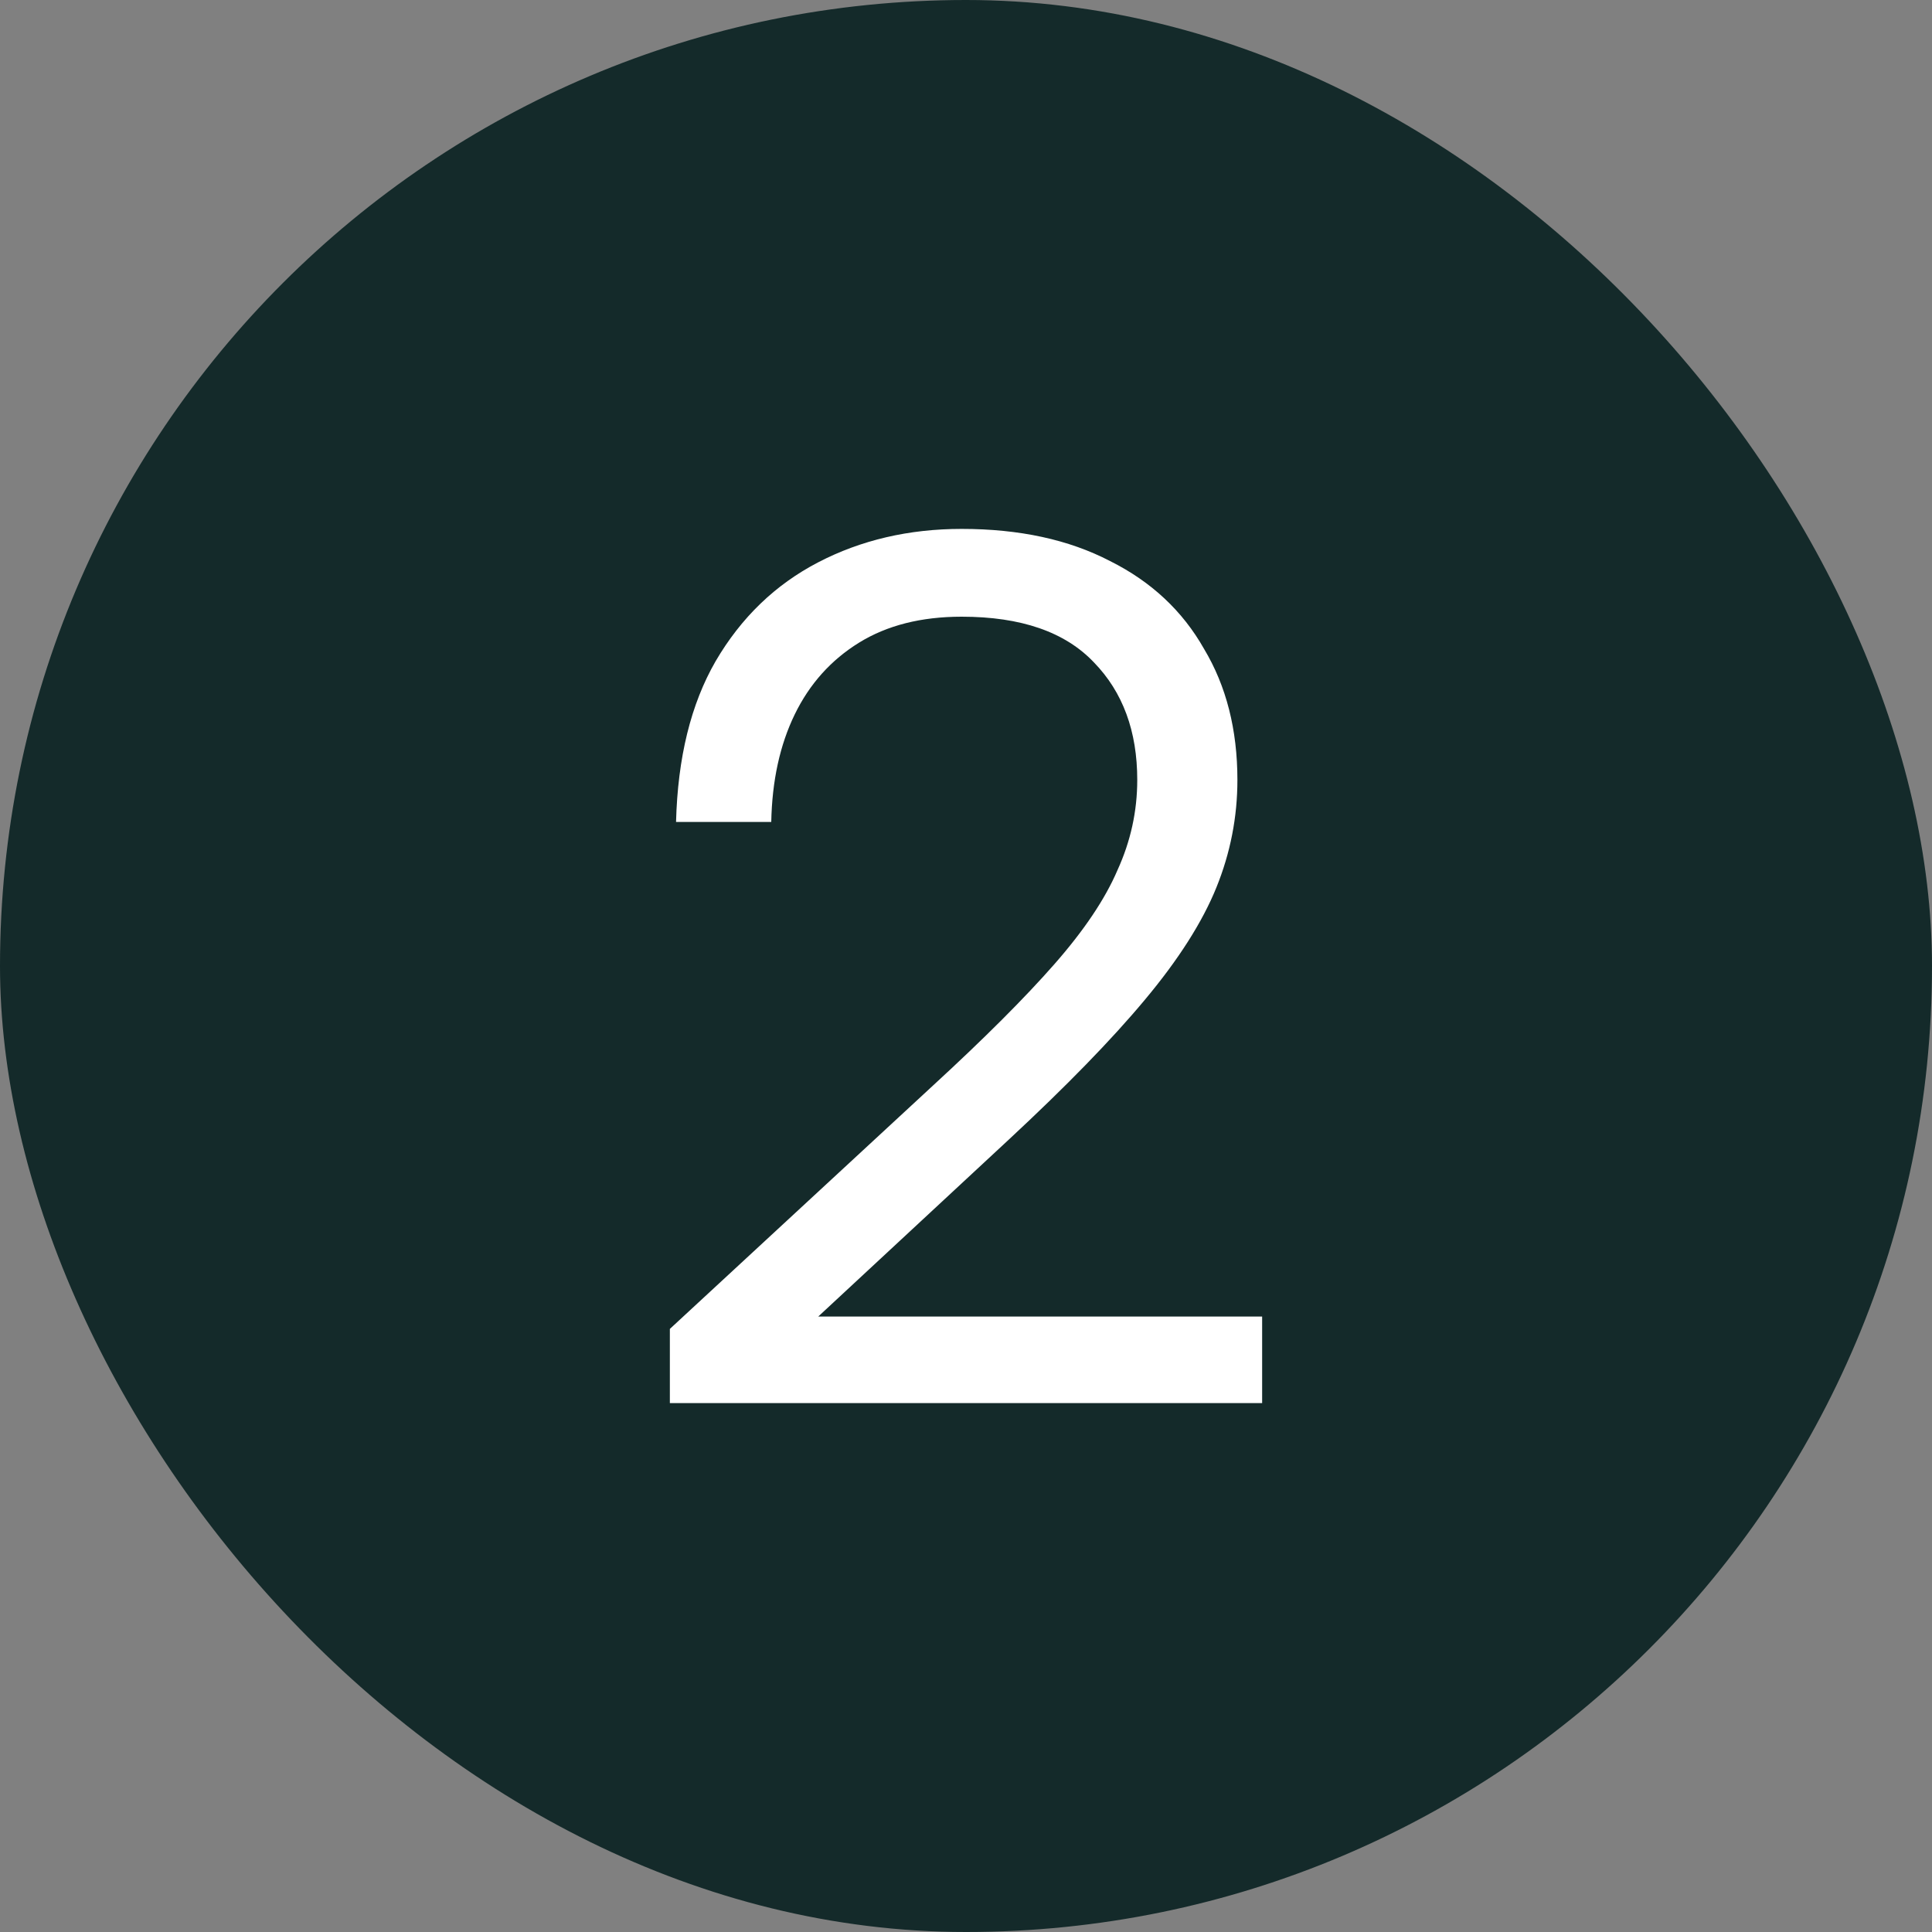
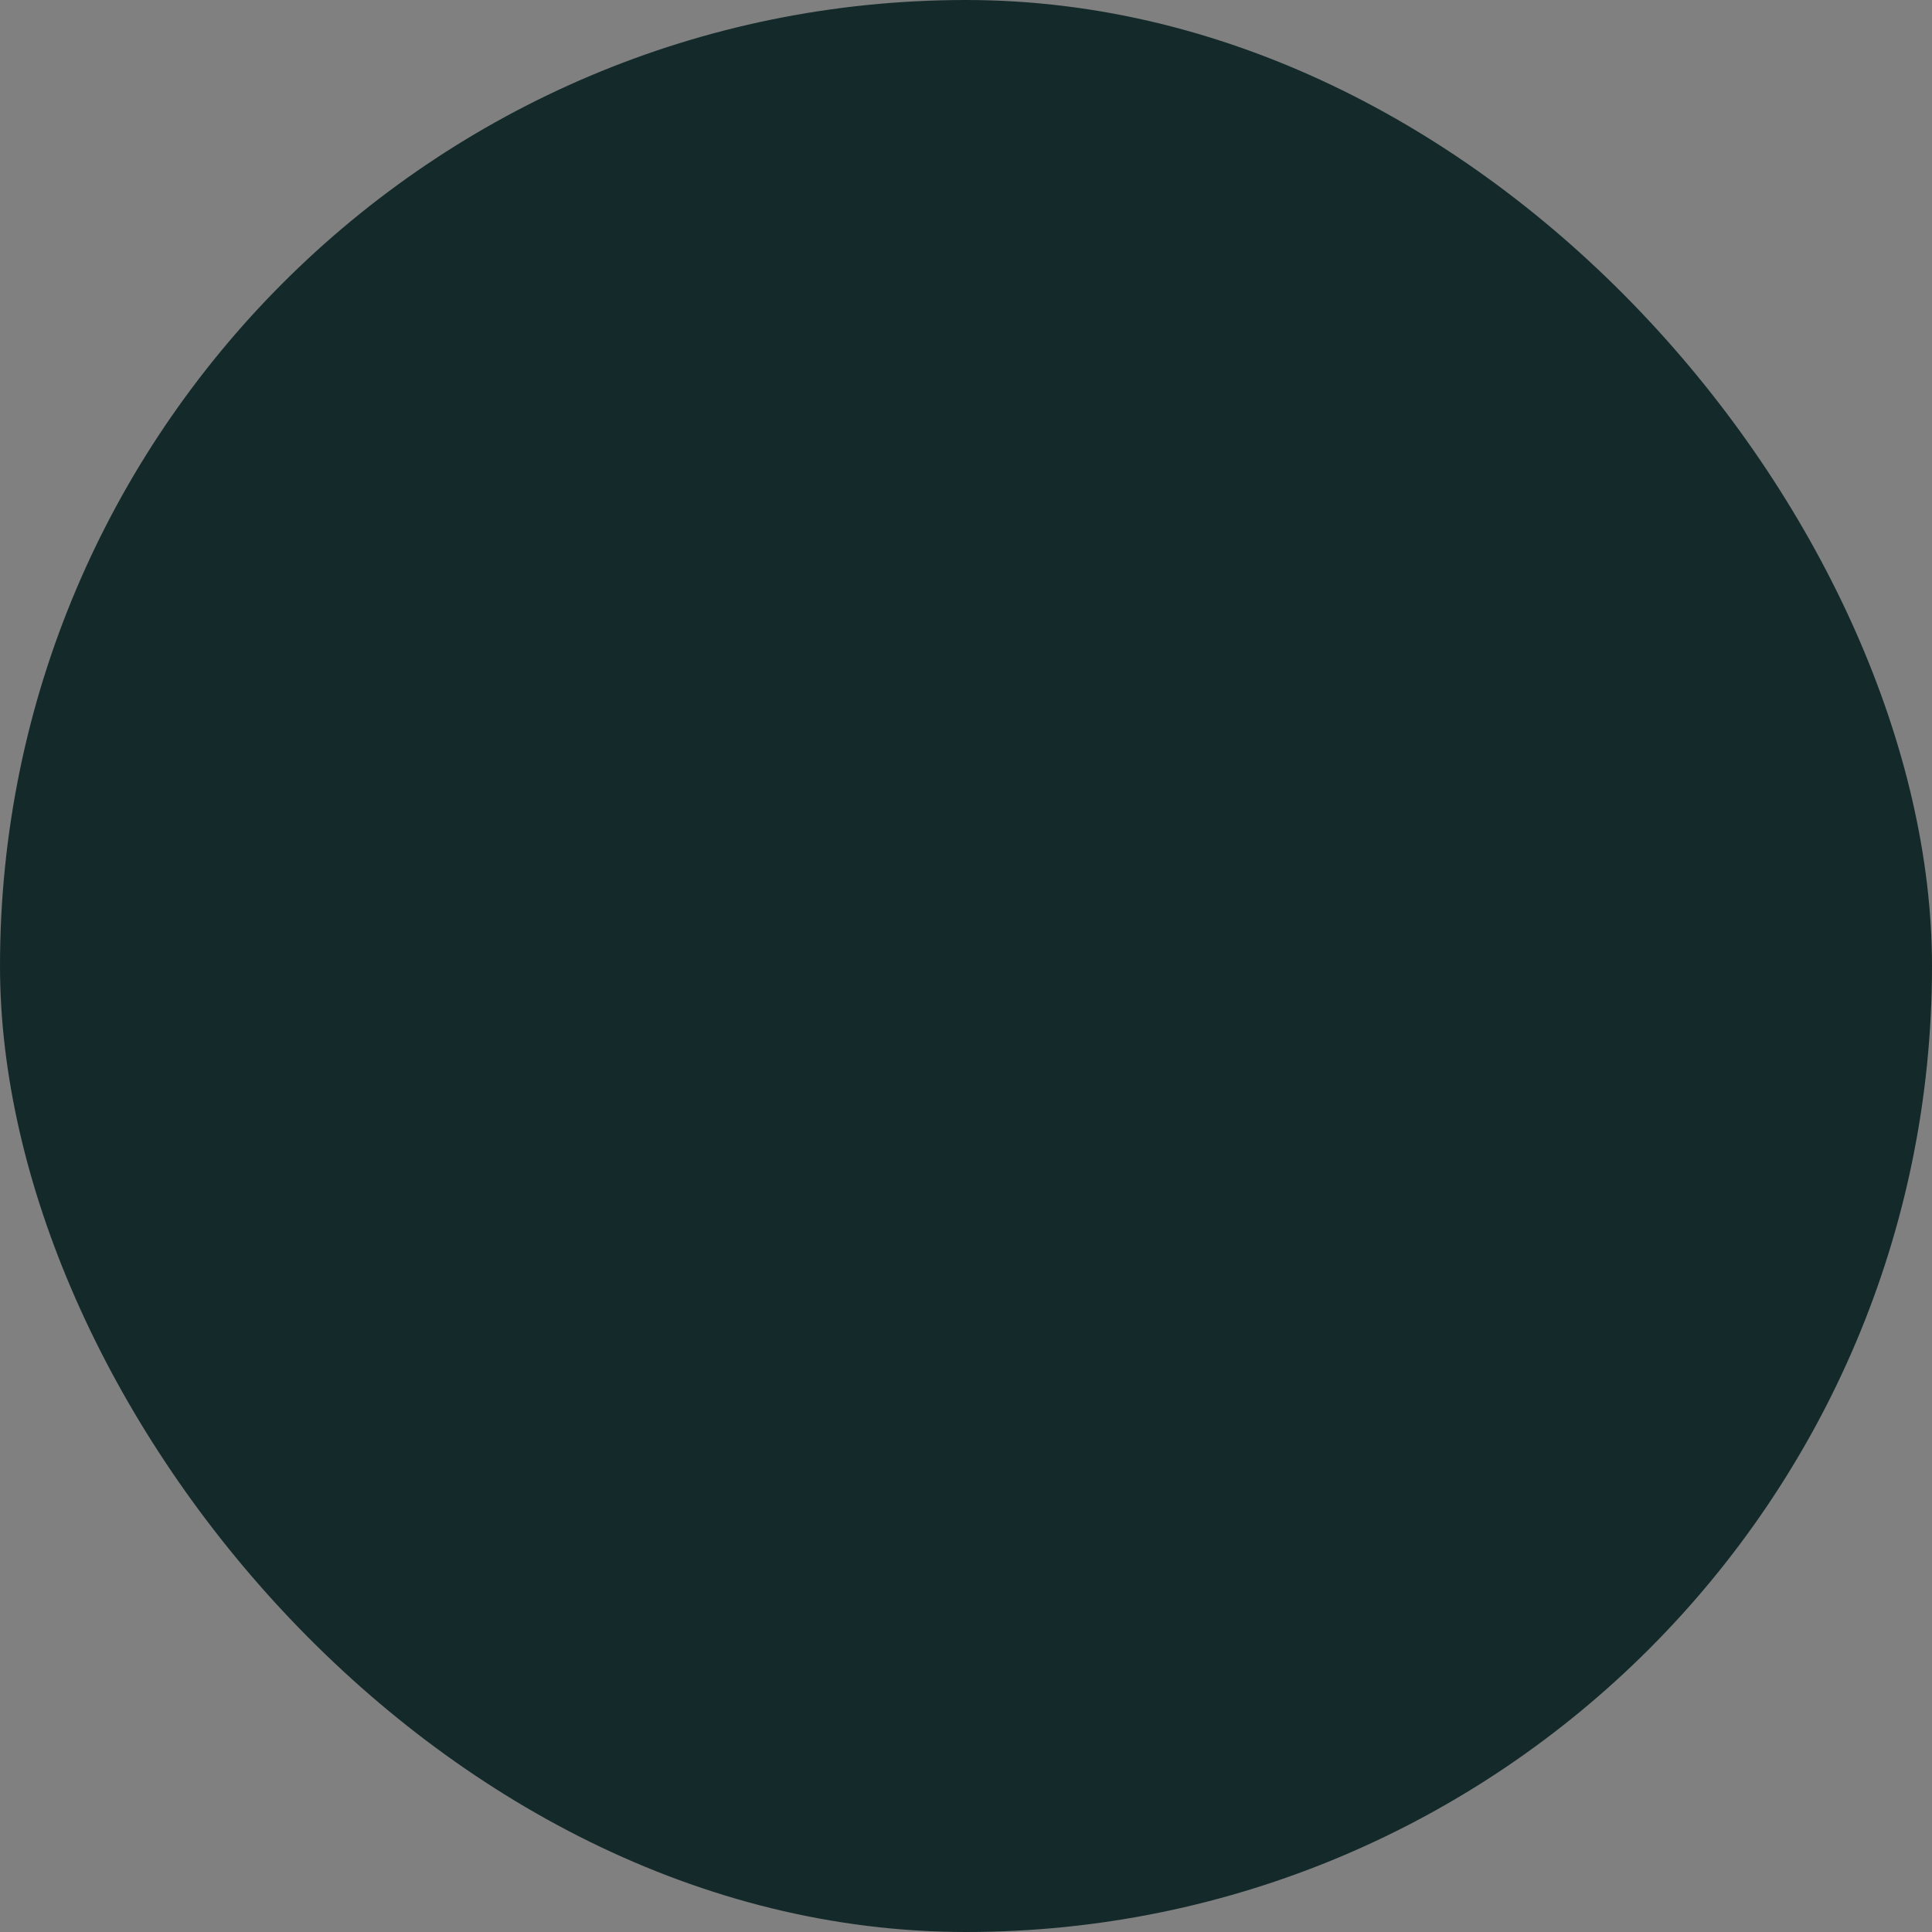
<svg xmlns="http://www.w3.org/2000/svg" width="50" height="50" viewBox="0 0 50 50" fill="none">
  <rect x="0" y="0" width="50" height="50" fill="#808080" stroke="none" />
  <rect width="50" height="50" rx="25" fill="#142A2A" />
-   <path d="M17.336 34.392L24.152 28.088C25.475 26.872 26.52 25.827 27.288 24.952C28.056 24.077 28.6 23.267 28.92 22.52C29.261 21.773 29.432 20.995 29.432 20.184C29.432 18.925 29.059 17.912 28.312 17.144C27.565 16.355 26.424 15.96 24.888 15.96C23.843 15.96 22.957 16.184 22.232 16.632C21.507 17.08 20.952 17.699 20.568 18.488C20.184 19.277 19.981 20.205 19.96 21.272H17.496C17.539 19.608 17.88 18.221 18.52 17.112C19.181 15.981 20.067 15.128 21.176 14.552C22.285 13.976 23.523 13.688 24.888 13.688C26.381 13.688 27.661 13.965 28.728 14.52C29.795 15.053 30.605 15.811 31.16 16.792C31.736 17.752 32.024 18.883 32.024 20.184C32.024 21.144 31.843 22.072 31.48 22.968C31.117 23.864 30.499 24.835 29.624 25.88C28.771 26.904 27.597 28.109 26.104 29.496L21.176 34.072H32.664V36.312H17.336V34.392Z" fill="white" />
</svg>